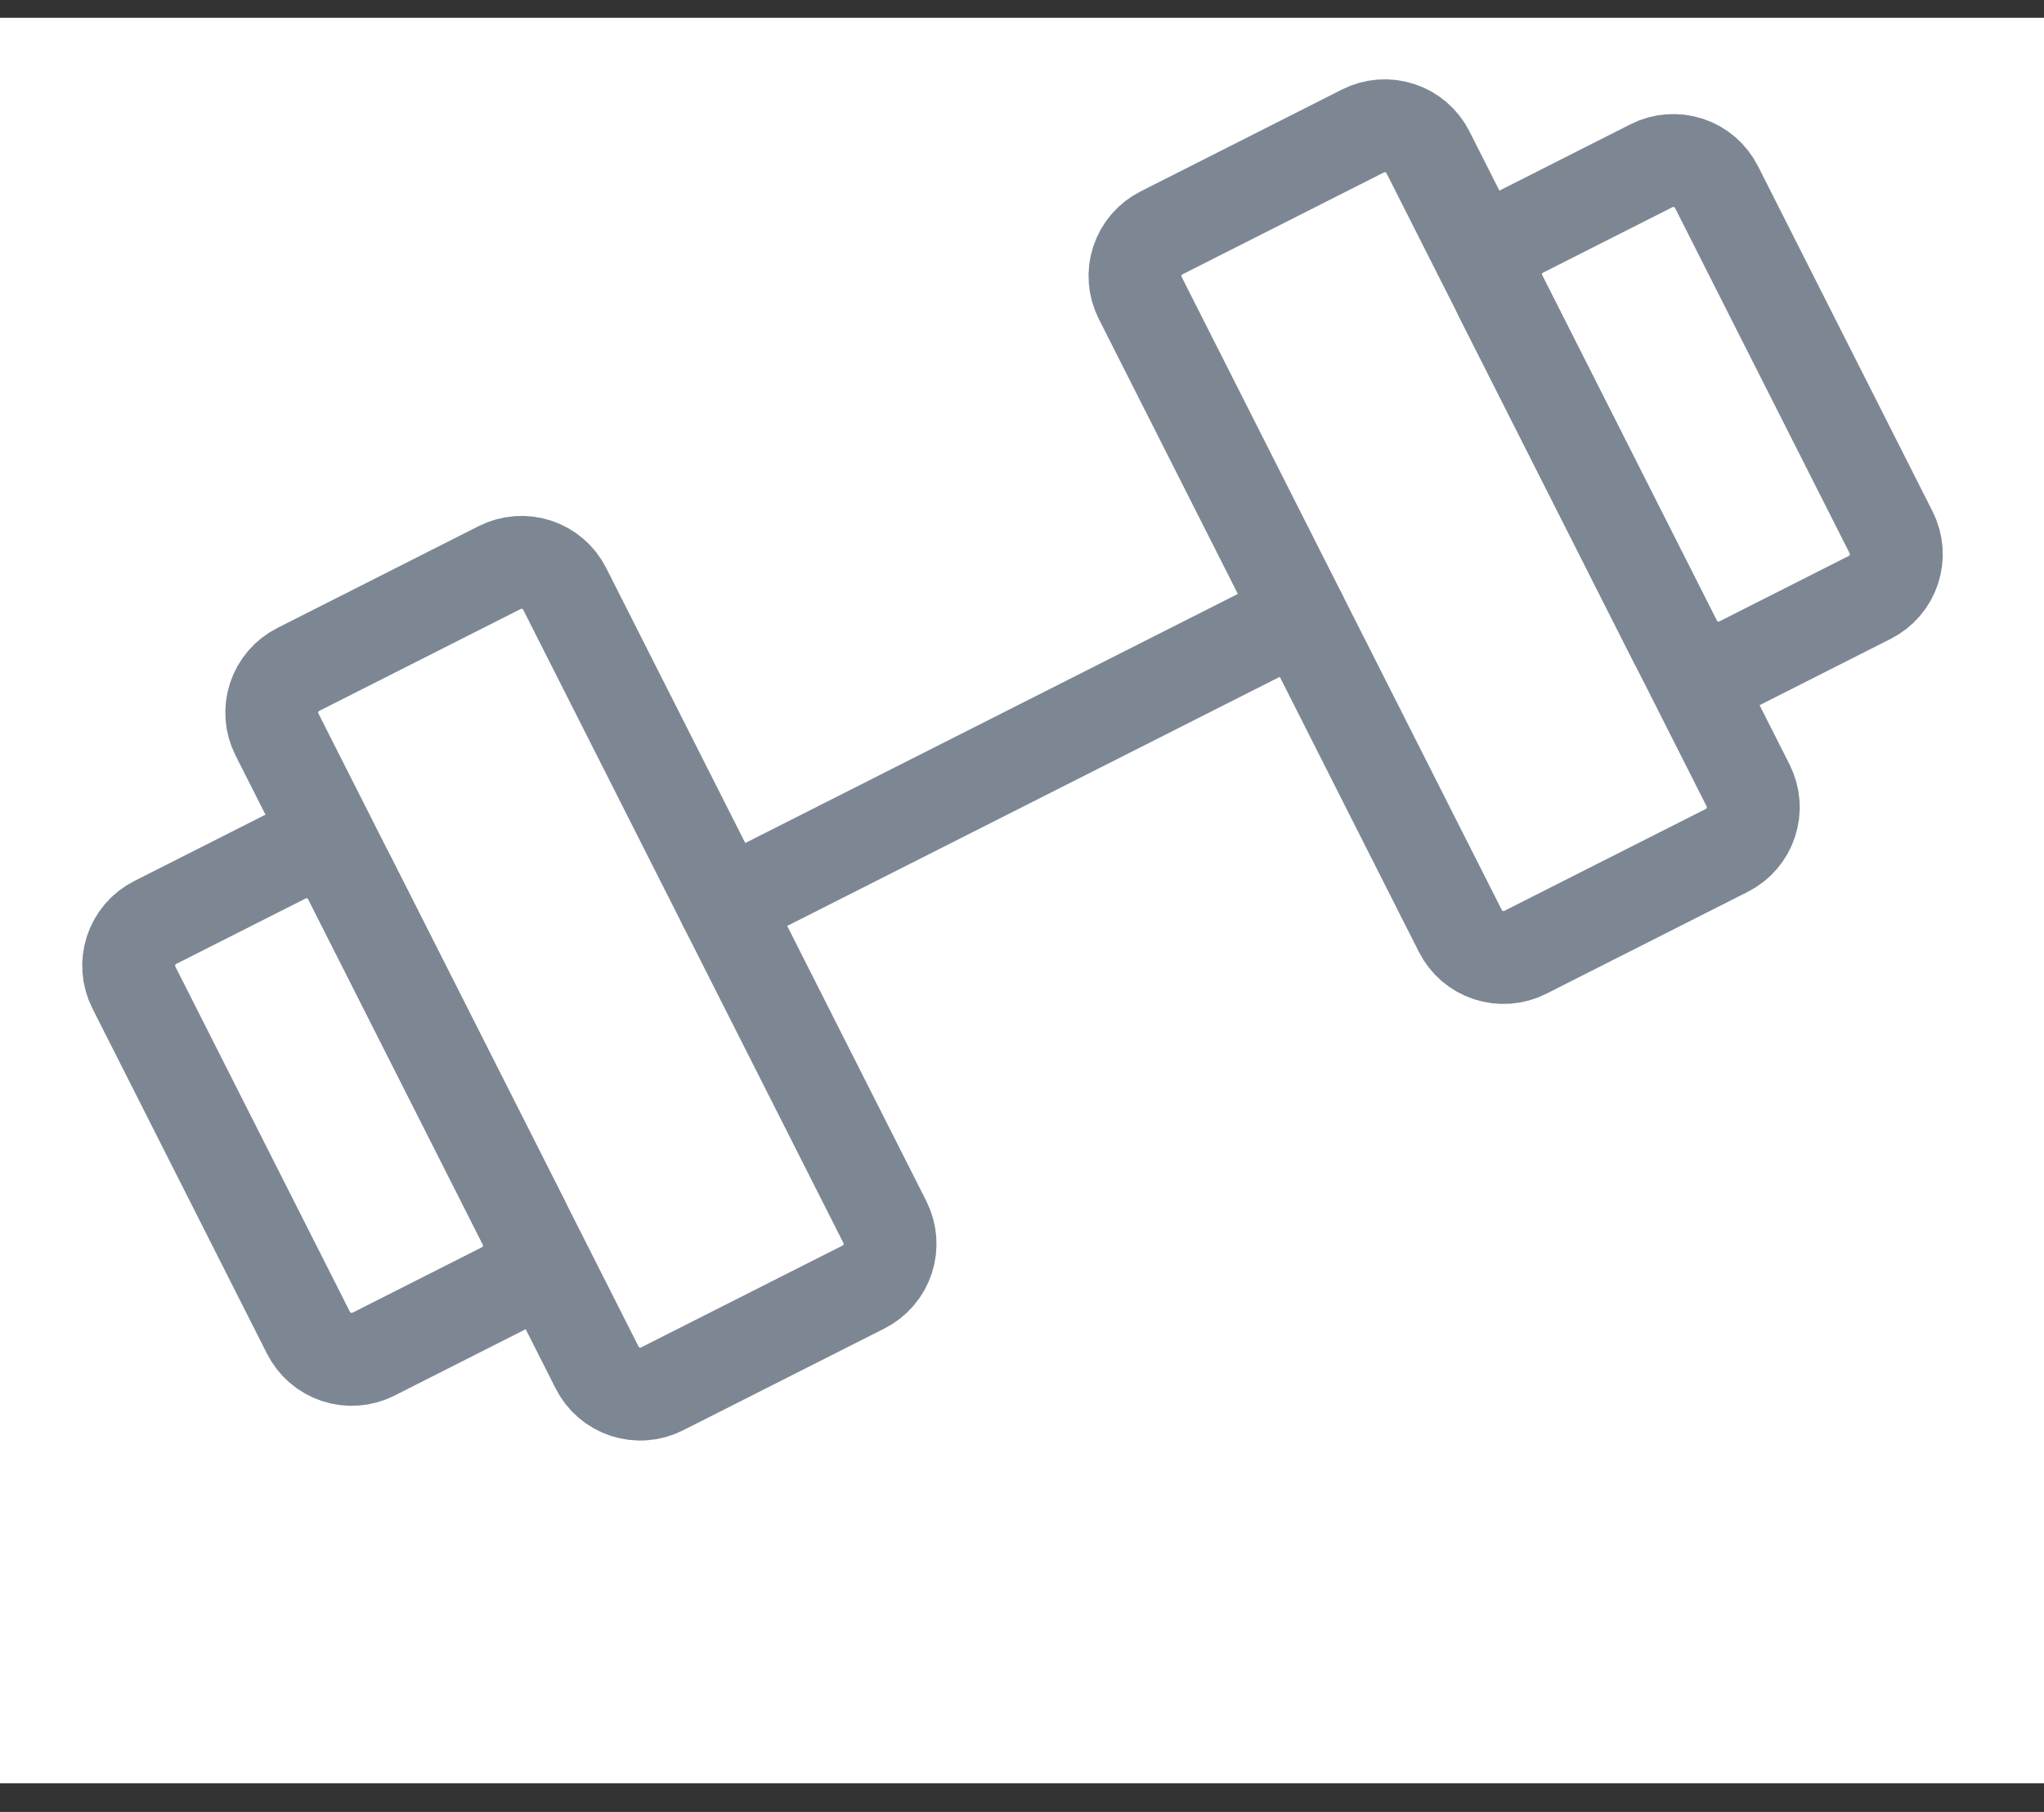
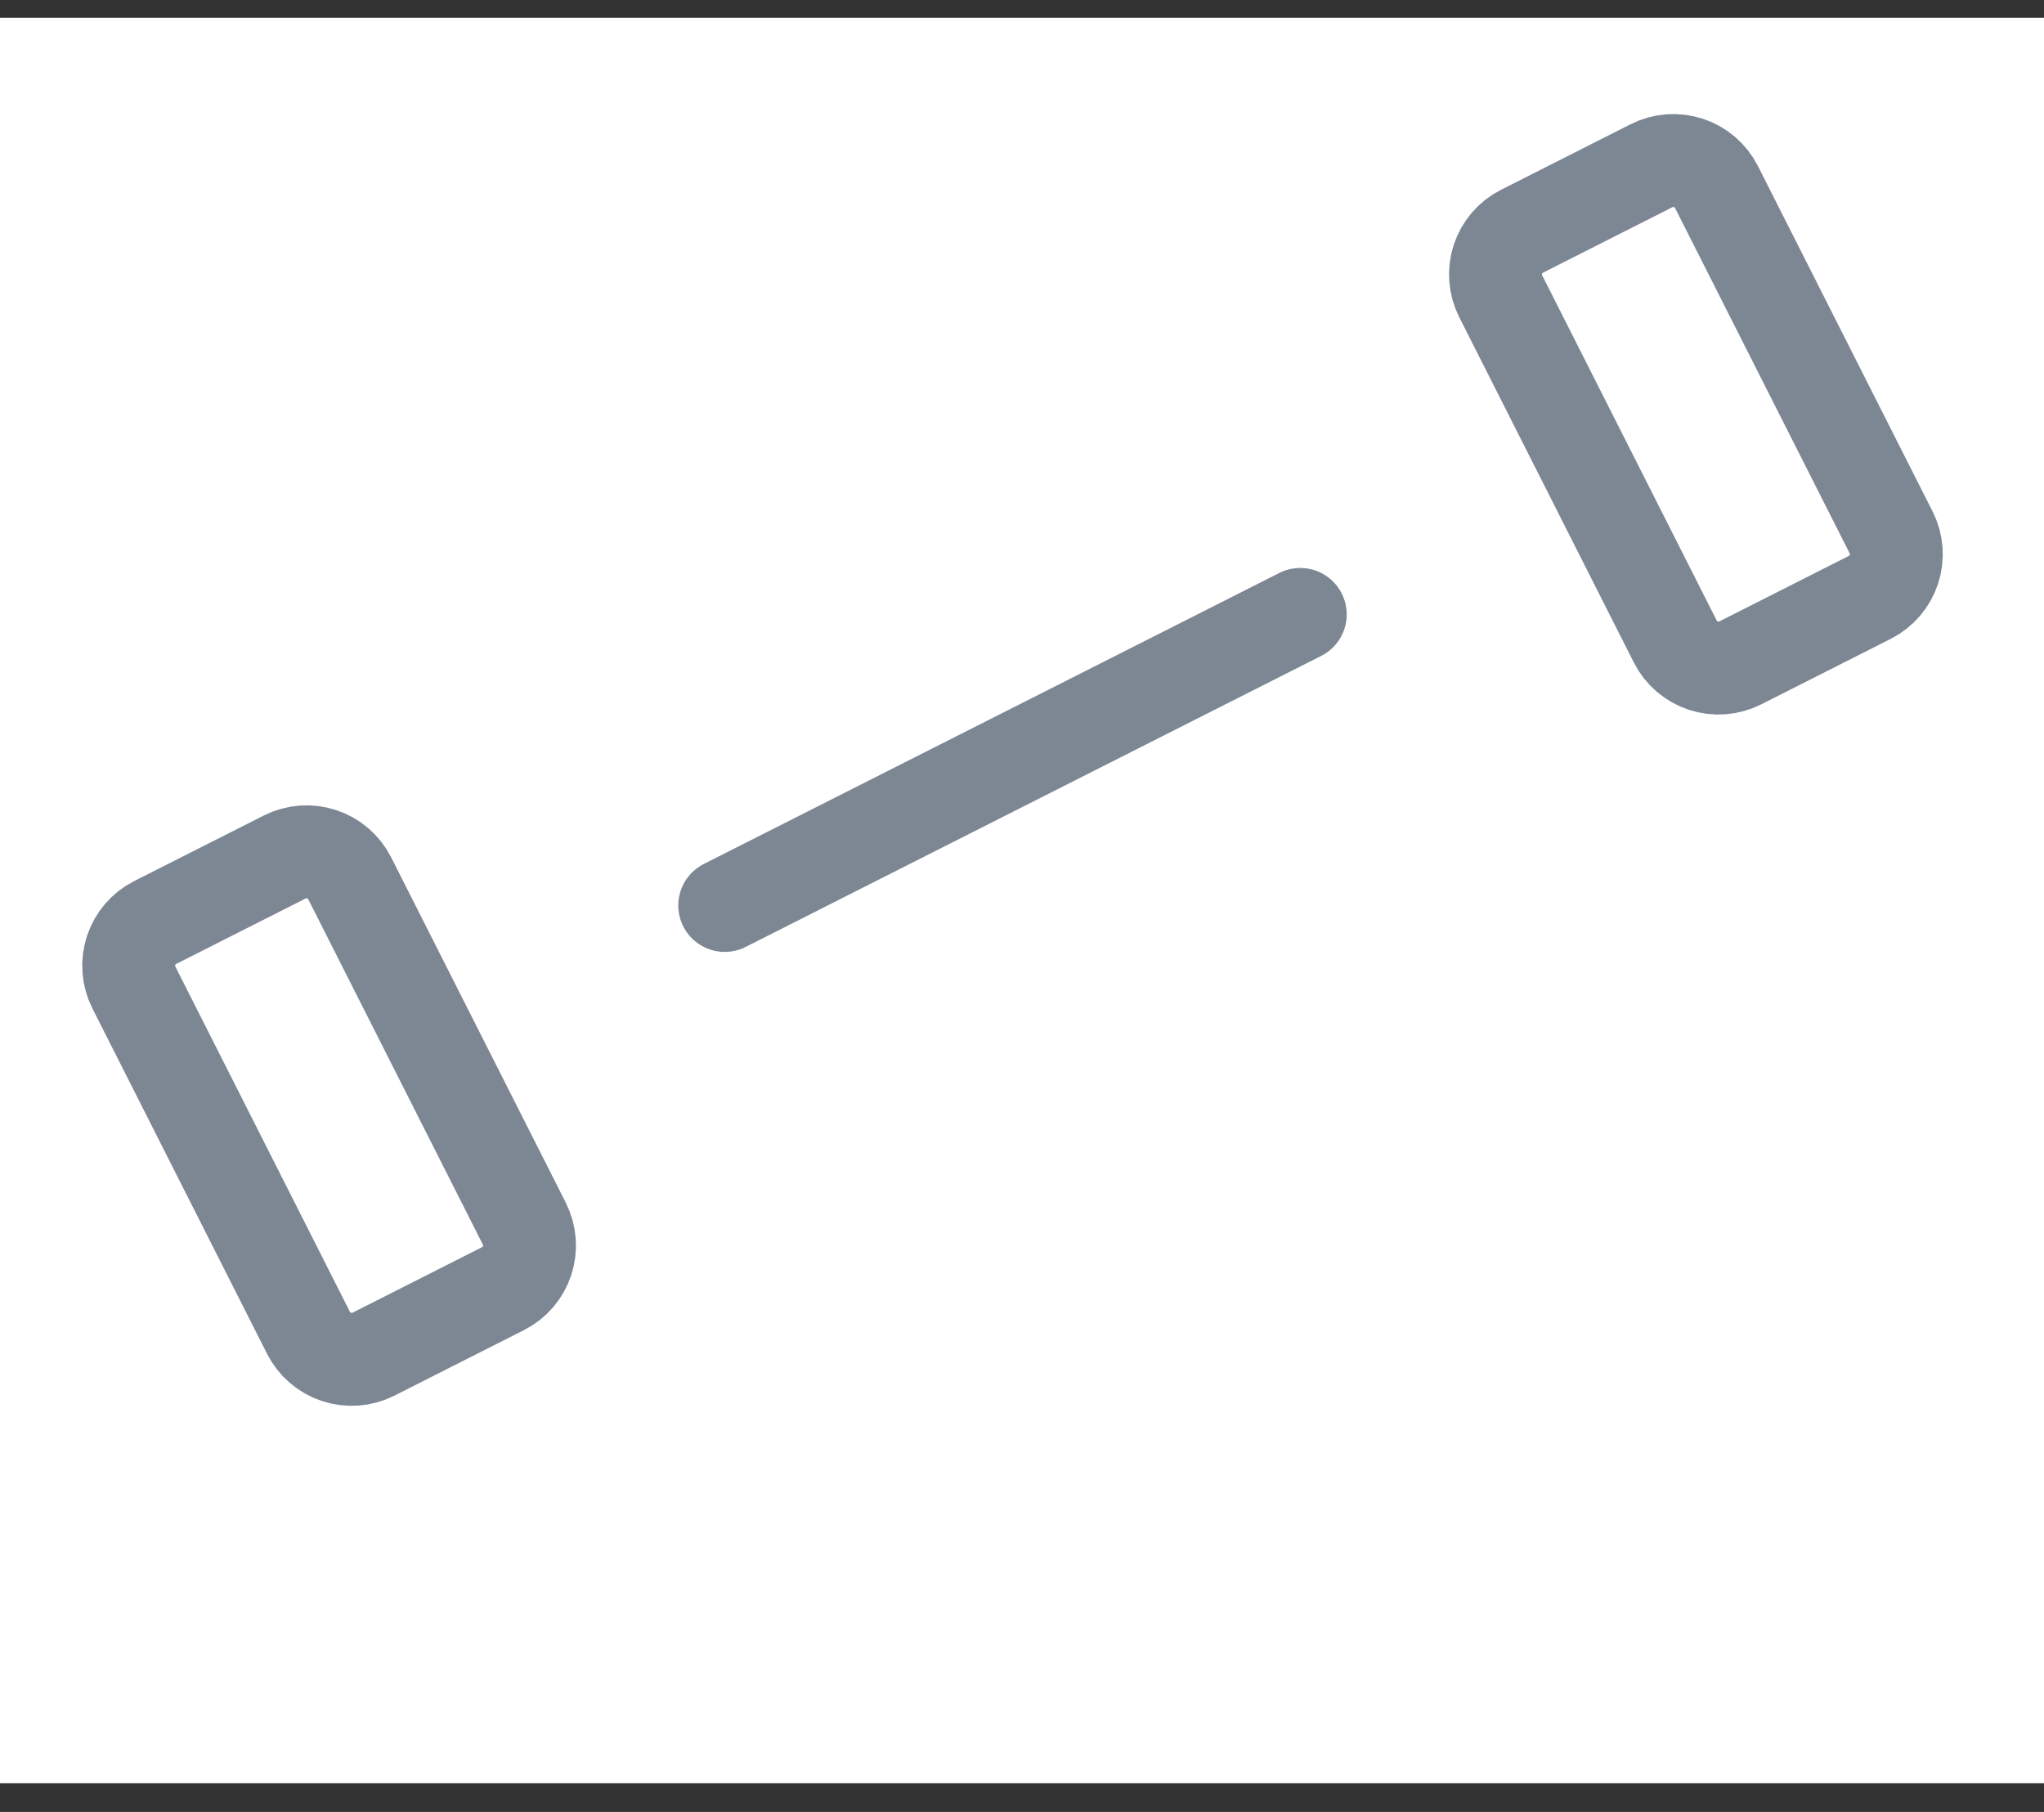
<svg xmlns="http://www.w3.org/2000/svg" width="44" height="39" viewBox="0 0 44 39" fill="none">
  <rect x="0" y="0" width="44" height="39" fill="#333333" stroke="none" />
  <rect y="0.383" width="44" height="38" fill="white" />
-   <path d="M10.757 12.216L6.421 14.409C6.175 14.534 5.988 14.751 5.902 15.013C5.816 15.276 5.837 15.562 5.962 15.808L12.854 29.435C12.915 29.557 13 29.666 13.104 29.755C13.208 29.844 13.328 29.912 13.458 29.955C13.588 29.997 13.725 30.014 13.861 30.003C13.998 29.993 14.13 29.956 14.252 29.894L18.588 27.702C18.71 27.64 18.819 27.555 18.908 27.451C18.997 27.348 19.065 27.227 19.108 27.097C19.15 26.967 19.167 26.83 19.157 26.694C19.146 26.558 19.109 26.425 19.048 26.303L12.156 12.675C12.032 12.429 11.814 12.242 11.552 12.156C11.29 12.07 11.004 12.092 10.757 12.216ZM29.34 2.819L25.004 5.012C24.757 5.136 24.571 5.354 24.484 5.616C24.398 5.878 24.42 6.164 24.544 6.411L31.436 20.038C31.498 20.16 31.583 20.268 31.686 20.358C31.79 20.447 31.91 20.515 32.04 20.557C32.17 20.6 32.307 20.616 32.444 20.606C32.58 20.596 32.713 20.559 32.835 20.497L37.171 18.304C37.293 18.242 37.402 18.157 37.491 18.054C37.58 17.95 37.648 17.83 37.69 17.7C37.733 17.57 37.75 17.433 37.739 17.297C37.729 17.16 37.692 17.027 37.63 16.905L30.739 3.278C30.614 3.032 30.397 2.845 30.134 2.759C29.872 2.673 29.586 2.694 29.34 2.819Z" stroke="#7D8794" stroke-width="2" stroke-linecap="round" stroke-linejoin="round" />
  <path d="M15.601 19.489L27.99 13.225M6.641 28.688L2.882 21.255C2.757 21.008 2.736 20.723 2.822 20.46C2.908 20.198 3.095 19.98 3.341 19.856L6.129 18.446C6.375 18.322 6.661 18.3 6.923 18.386C7.186 18.472 7.403 18.659 7.528 18.905L11.287 26.338C11.411 26.585 11.433 26.871 11.347 27.133C11.261 27.395 11.074 27.613 10.827 27.737L8.04 29.147C7.794 29.272 7.508 29.293 7.245 29.207C6.983 29.121 6.766 28.934 6.641 28.688ZM40.709 11.459L36.95 4.026C36.825 3.78 36.608 3.593 36.346 3.507C36.083 3.421 35.797 3.442 35.551 3.567L32.764 4.977C32.517 5.101 32.33 5.319 32.244 5.581C32.158 5.843 32.18 6.129 32.304 6.375L36.063 13.809C36.188 14.055 36.405 14.242 36.668 14.328C36.93 14.414 37.216 14.392 37.462 14.268L40.25 12.858C40.496 12.733 40.683 12.516 40.769 12.254C40.855 11.991 40.834 11.706 40.709 11.459Z" stroke="#7D8794" stroke-width="2" stroke-linecap="round" stroke-linejoin="round" />
</svg>